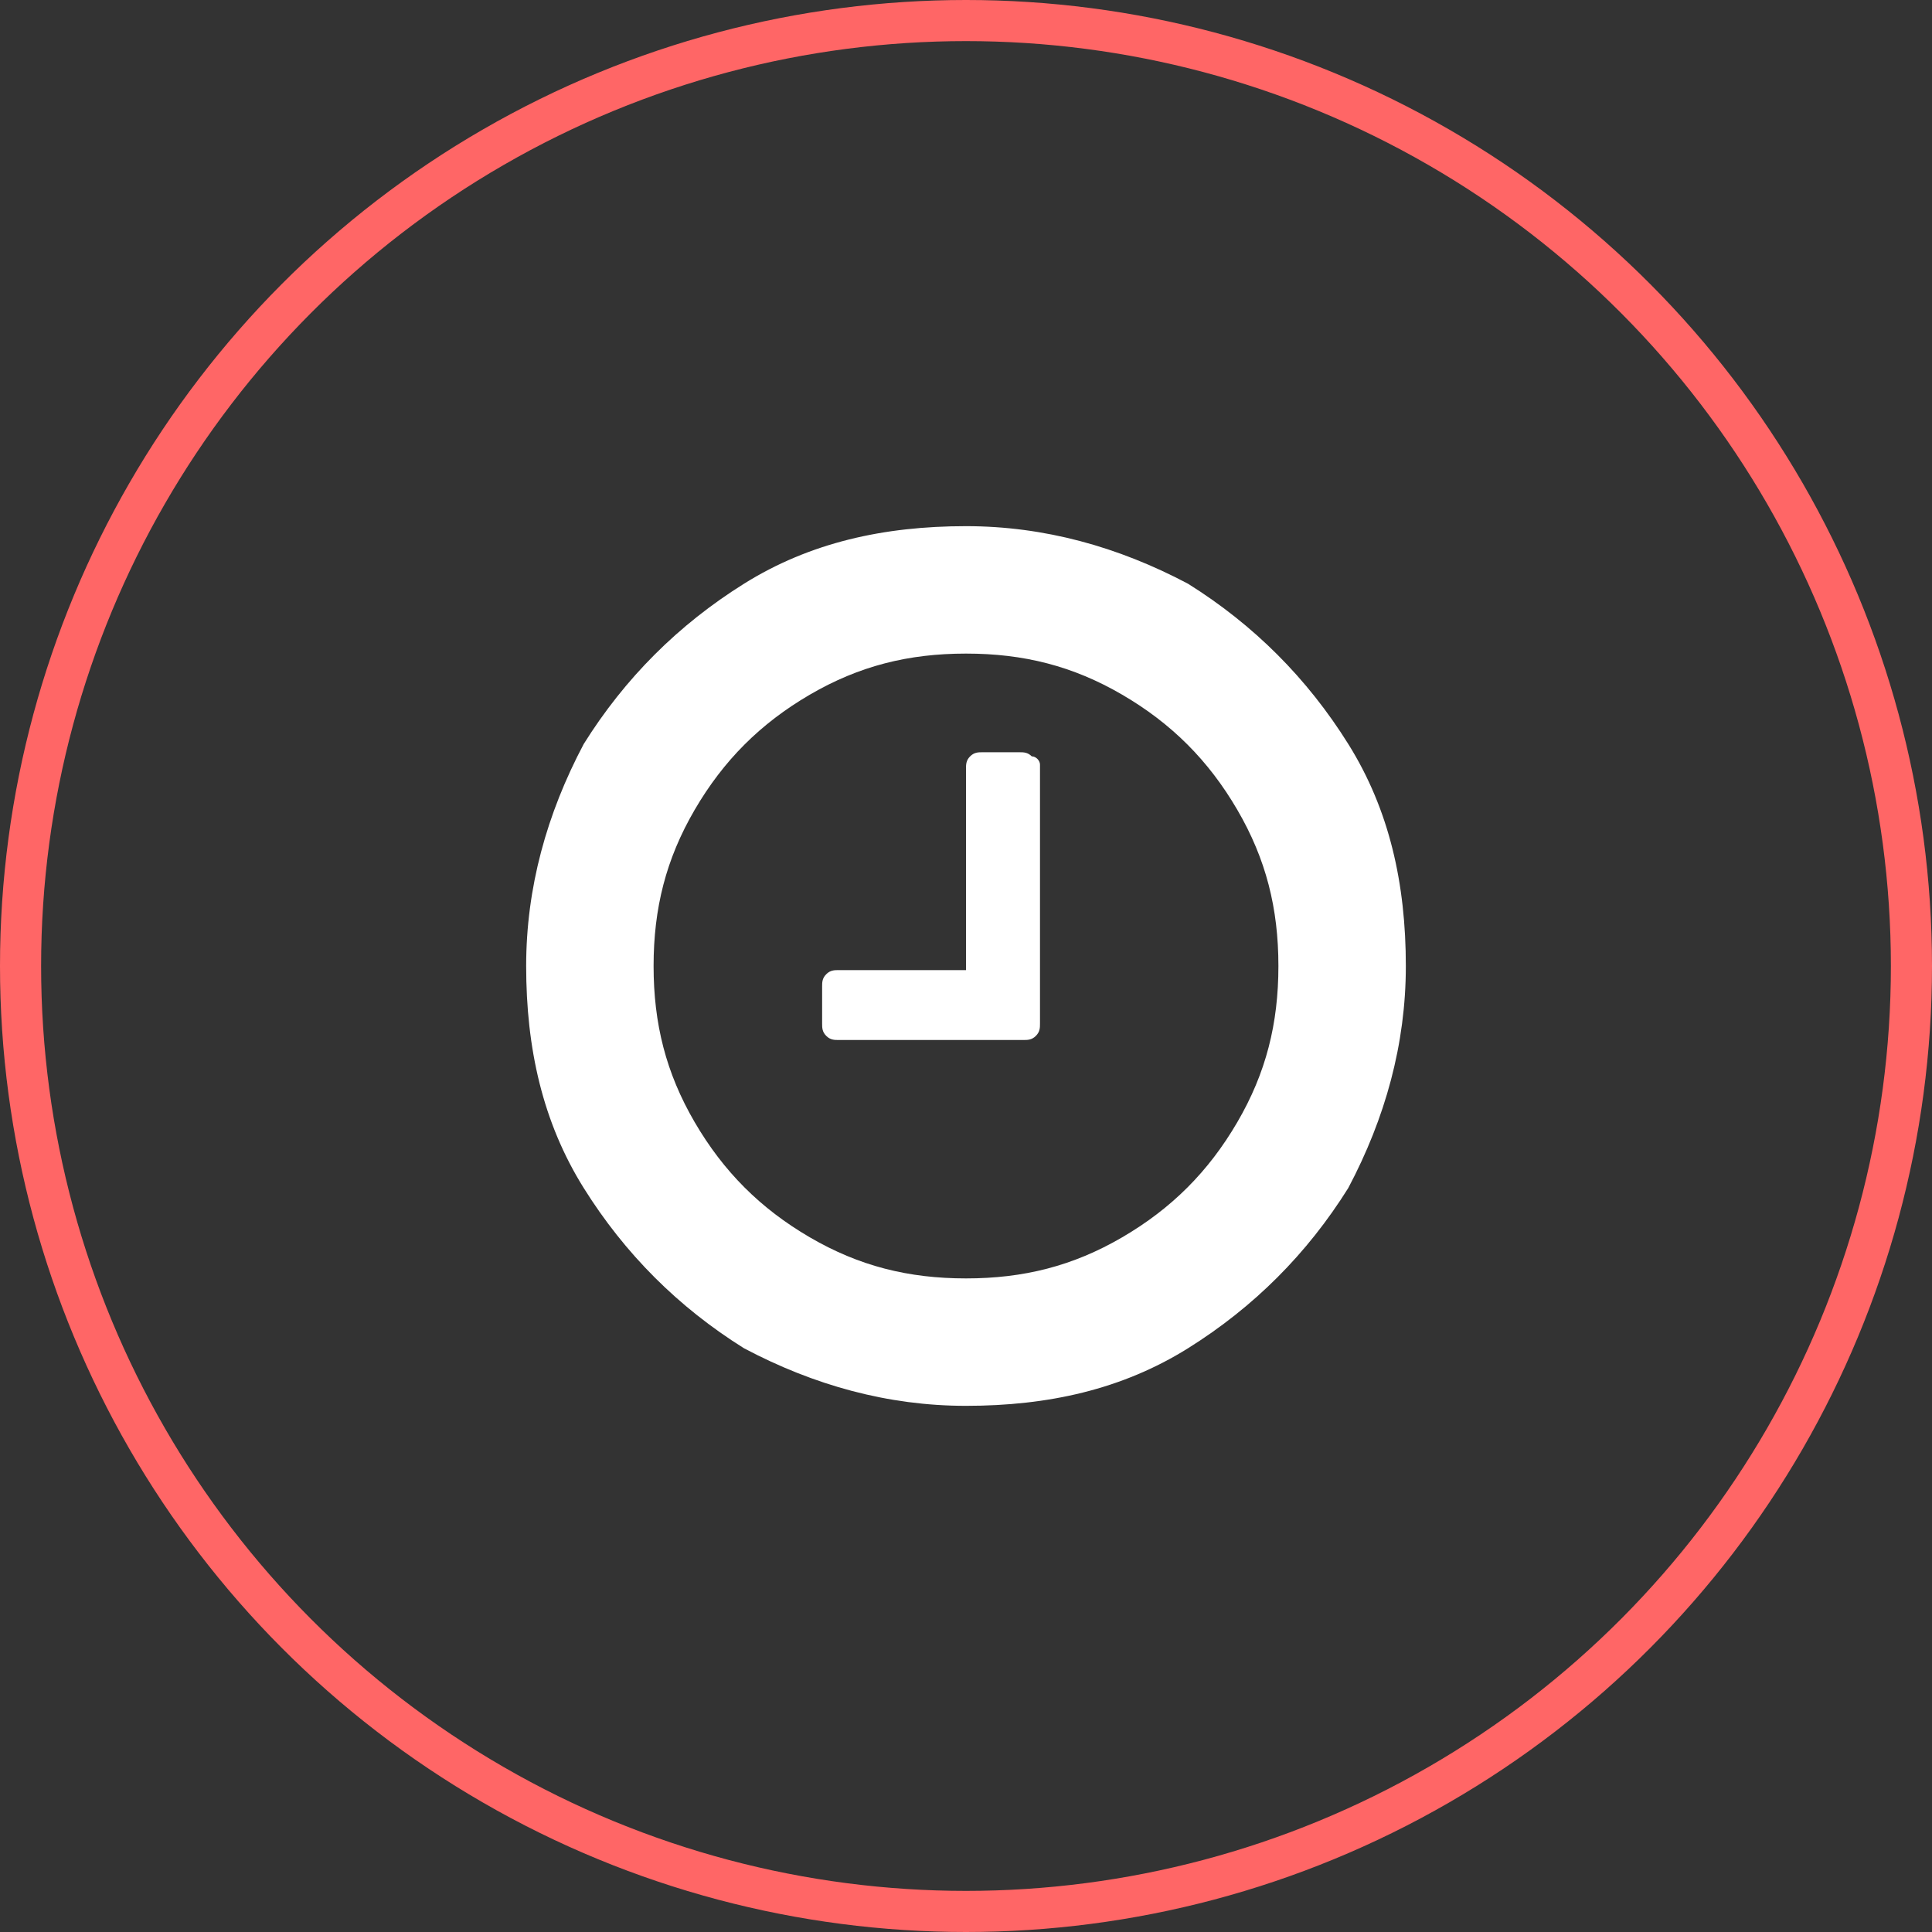
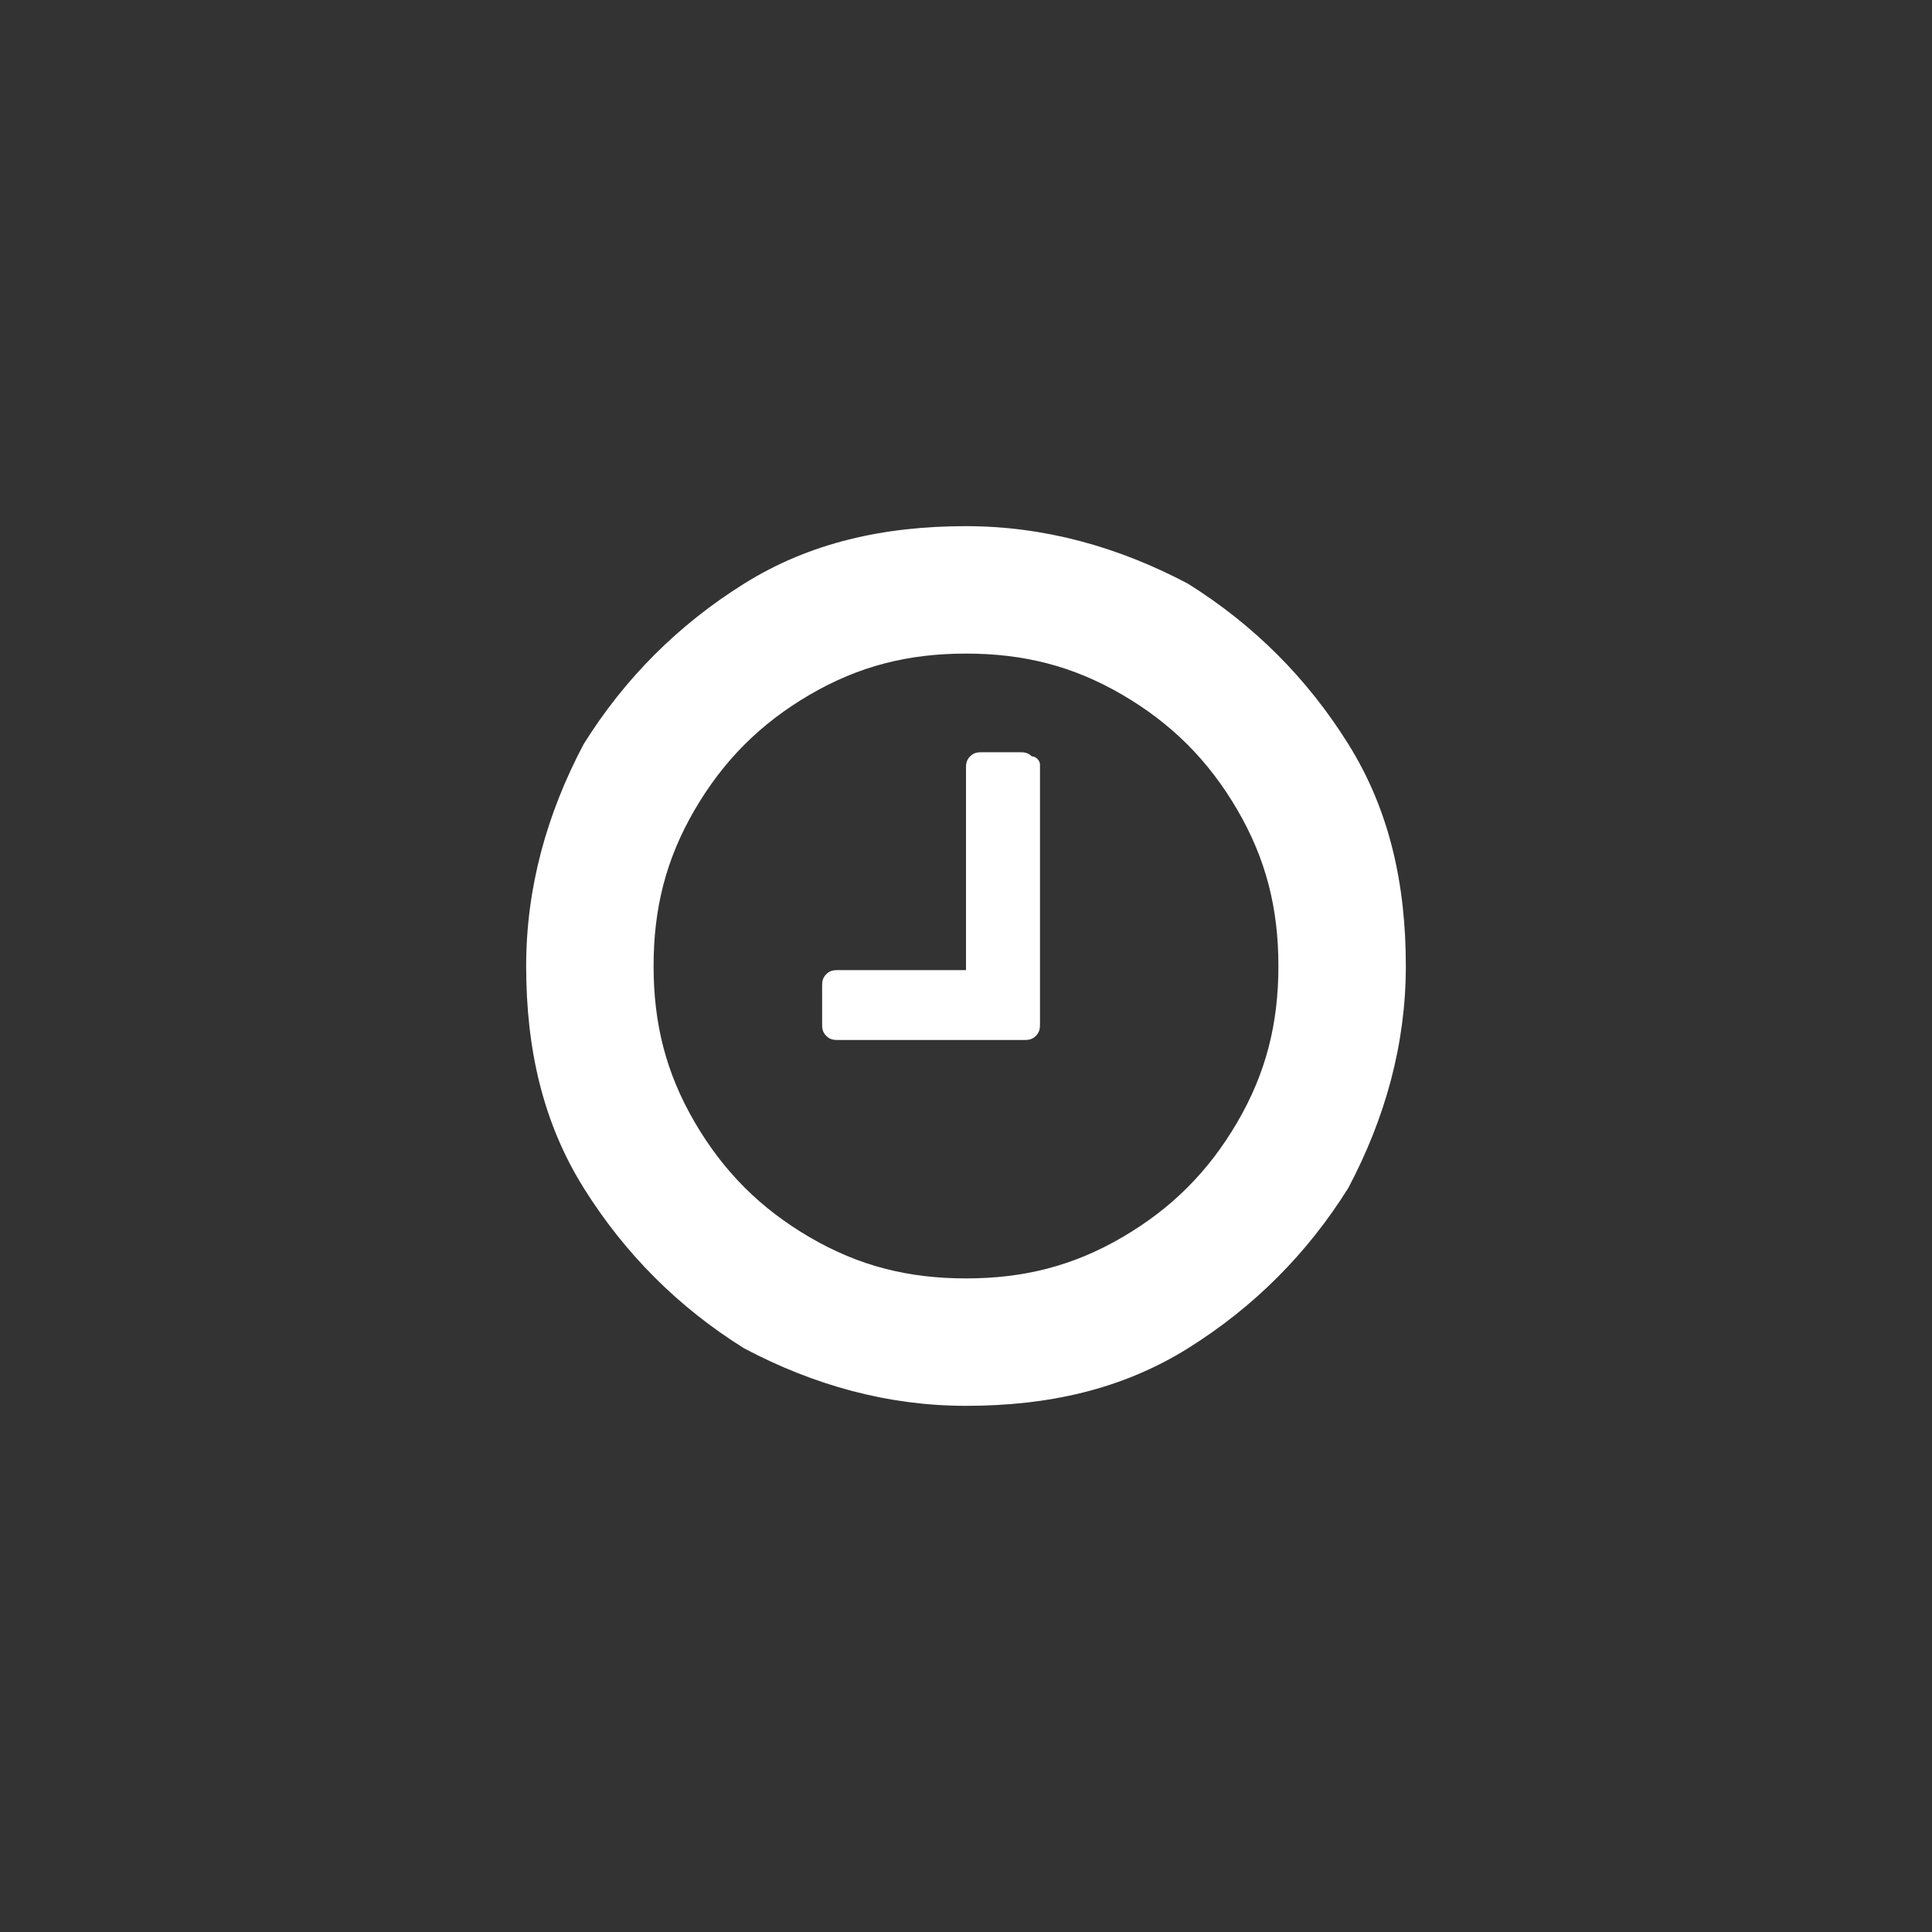
<svg xmlns="http://www.w3.org/2000/svg" version="1.1" id="Layer_1" x="0px" y="0px" viewBox="0 0 47 47" style="enable-background:new 0 0 47 47;" xml:space="preserve">
  <rect x="0" y="0" width="47" height="47" fill="#333333" stroke="none" />
  <style type="text/css">
	.st0{fill:none;stroke:#FF6666;stroke-miterlimit:10;}
	.st1{fill:#FFFFFF;}
</style>
-   <circle class="st0" cx="23.5" cy="23.5" r="23" />
  <path class="st1" d="M32.8,18.1c1,1.6,1.4,3.4,1.4,5.4c0,1.9-0.5,3.7-1.4,5.4c-1,1.6-2.3,2.9-3.9,3.9c-1.6,1-3.4,1.4-5.4,1.4  c-1.9,0-3.7-0.5-5.4-1.4c-1.6-1-2.9-2.3-3.9-3.9c-1-1.6-1.4-3.4-1.4-5.4c0-1.9,0.5-3.7,1.4-5.4c1-1.6,2.3-2.9,3.9-3.9  c1.6-1,3.4-1.4,5.4-1.4c1.9,0,3.7,0.5,5.4,1.4C30.5,15.2,31.8,16.5,32.8,18.1z M30.1,27.3c0.7-1.2,1-2.4,1-3.8c0-1.4-0.3-2.6-1-3.8  c-0.7-1.2-1.6-2.1-2.8-2.8c-1.2-0.7-2.4-1-3.8-1c-1.4,0-2.6,0.3-3.8,1c-1.2,0.7-2.1,1.6-2.8,2.8c-0.7,1.2-1,2.4-1,3.8  c0,1.4,0.3,2.6,1,3.8c0.7,1.2,1.6,2.1,2.8,2.8c1.2,0.7,2.4,1,3.8,1c1.4,0,2.6-0.3,3.8-1C28.5,29.4,29.4,28.5,30.1,27.3z M25.3,18.6  v6.3c0,0.1,0,0.2-0.1,0.3c-0.1,0.1-0.2,0.1-0.3,0.1h-4.5c-0.1,0-0.2,0-0.3-0.1c-0.1-0.1-0.1-0.2-0.1-0.3v-0.9c0-0.1,0-0.2,0.1-0.3  c0.1-0.1,0.2-0.1,0.3-0.1h3.1v-4.9c0-0.1,0-0.2,0.1-0.3c0.1-0.1,0.2-0.1,0.3-0.1h0.9c0.1,0,0.2,0,0.3,0.1  C25.2,18.4,25.3,18.5,25.3,18.6z" />
</svg>